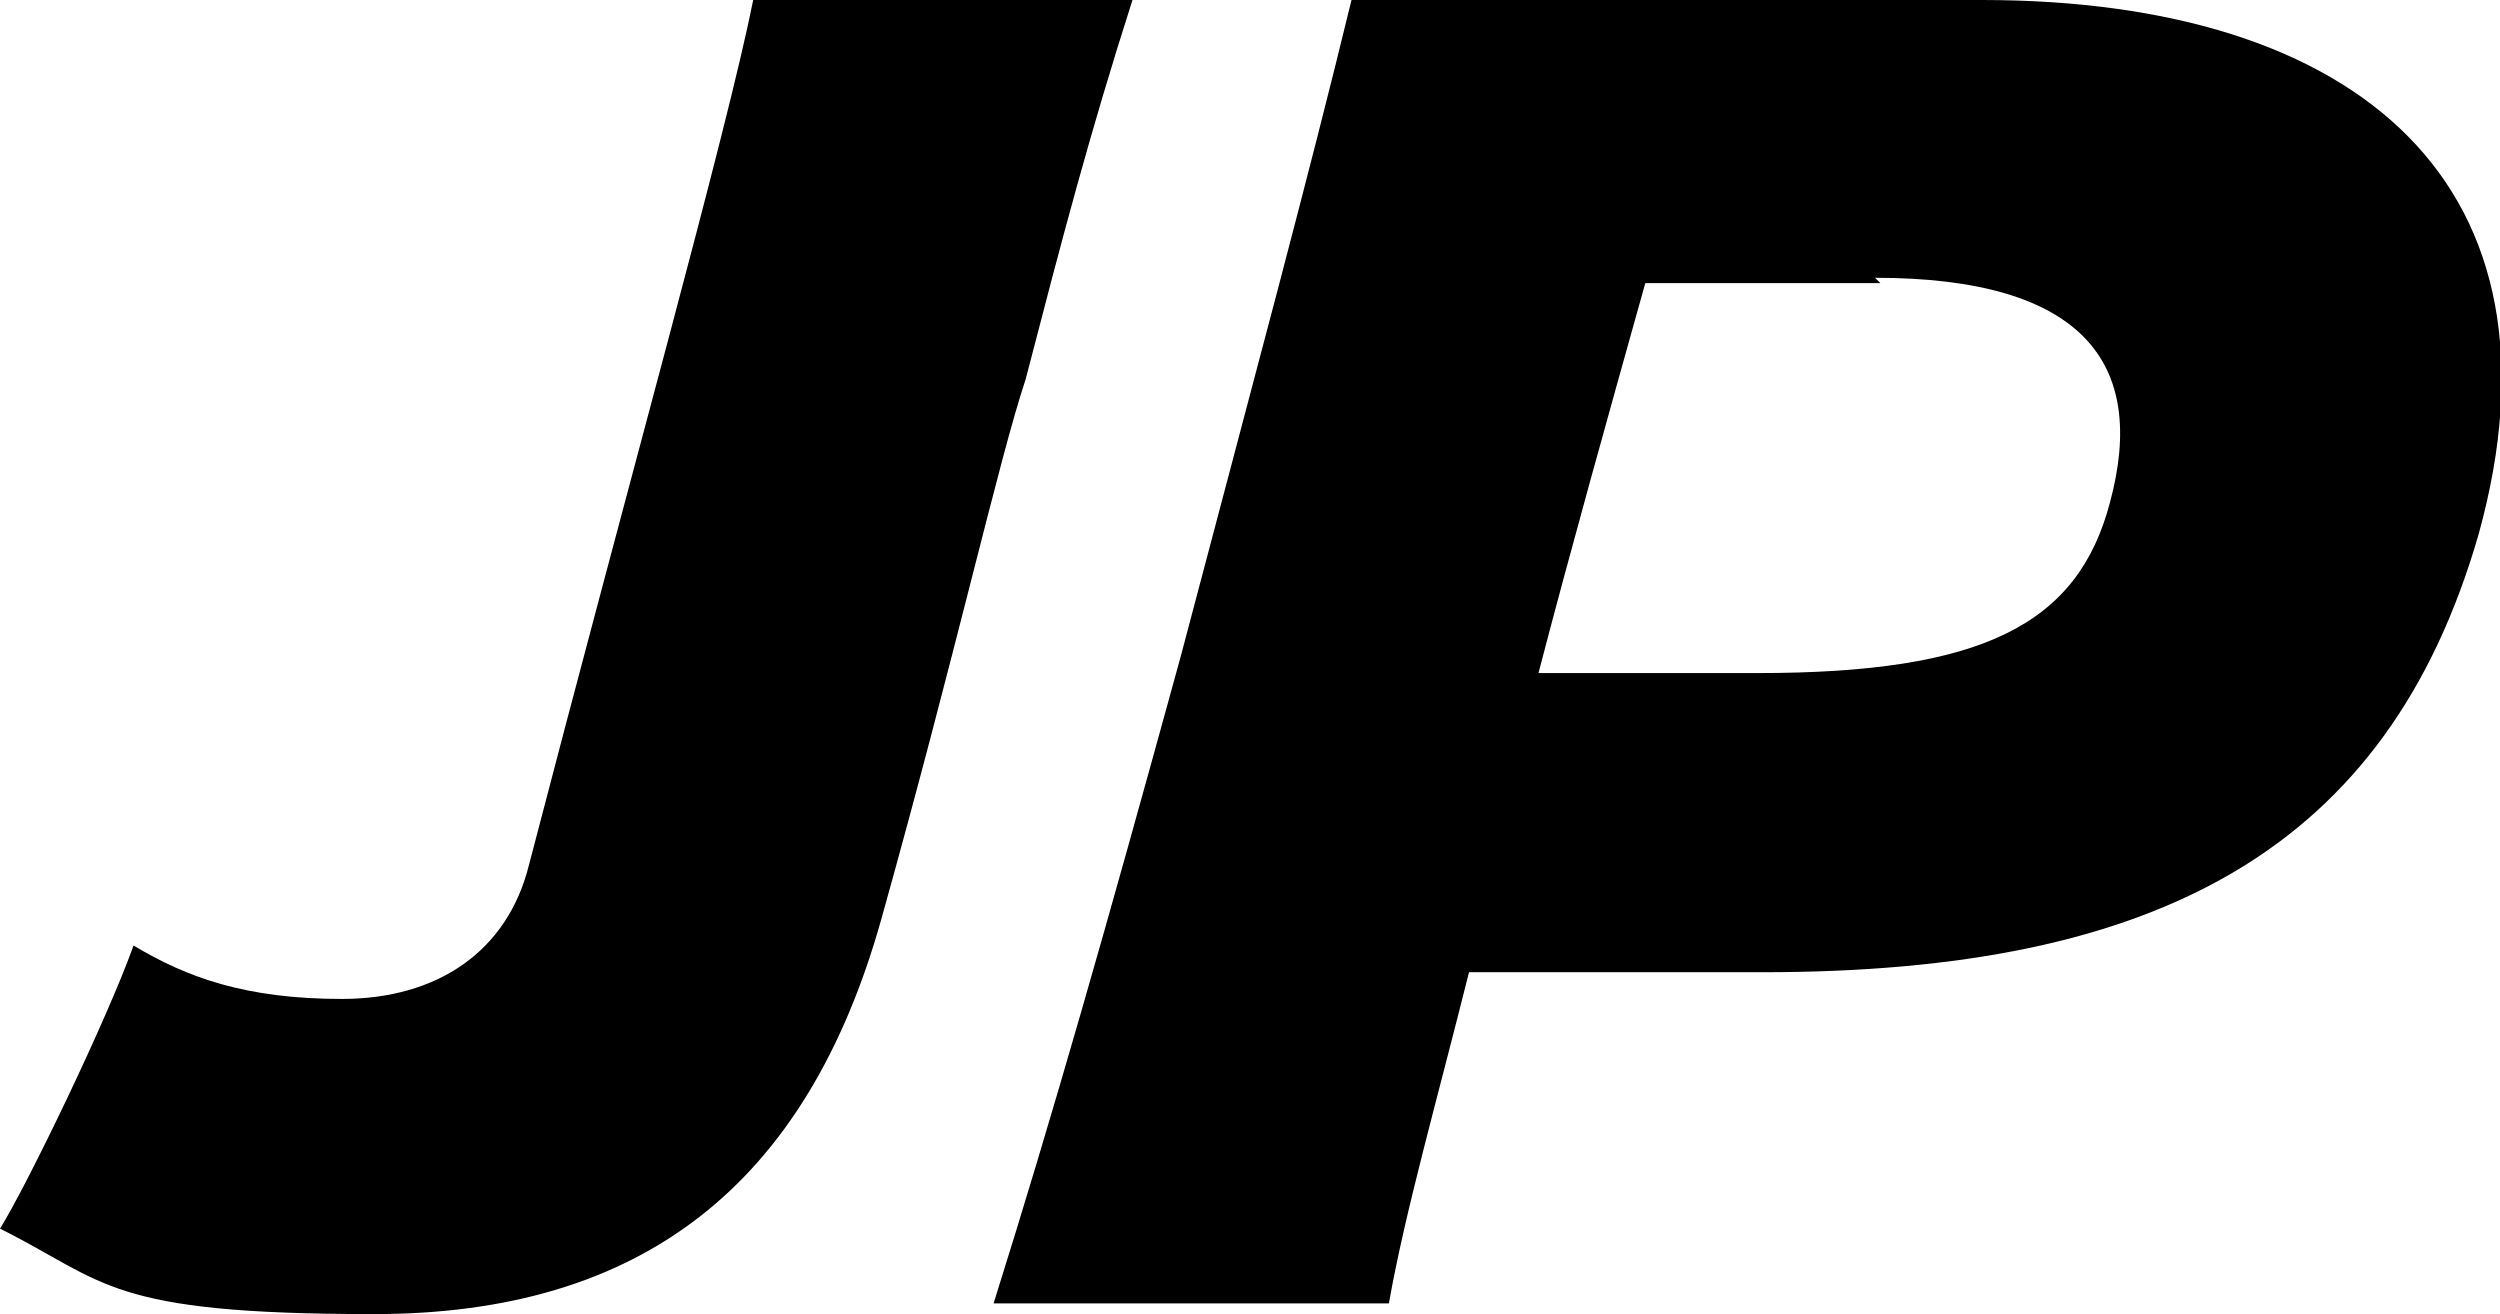
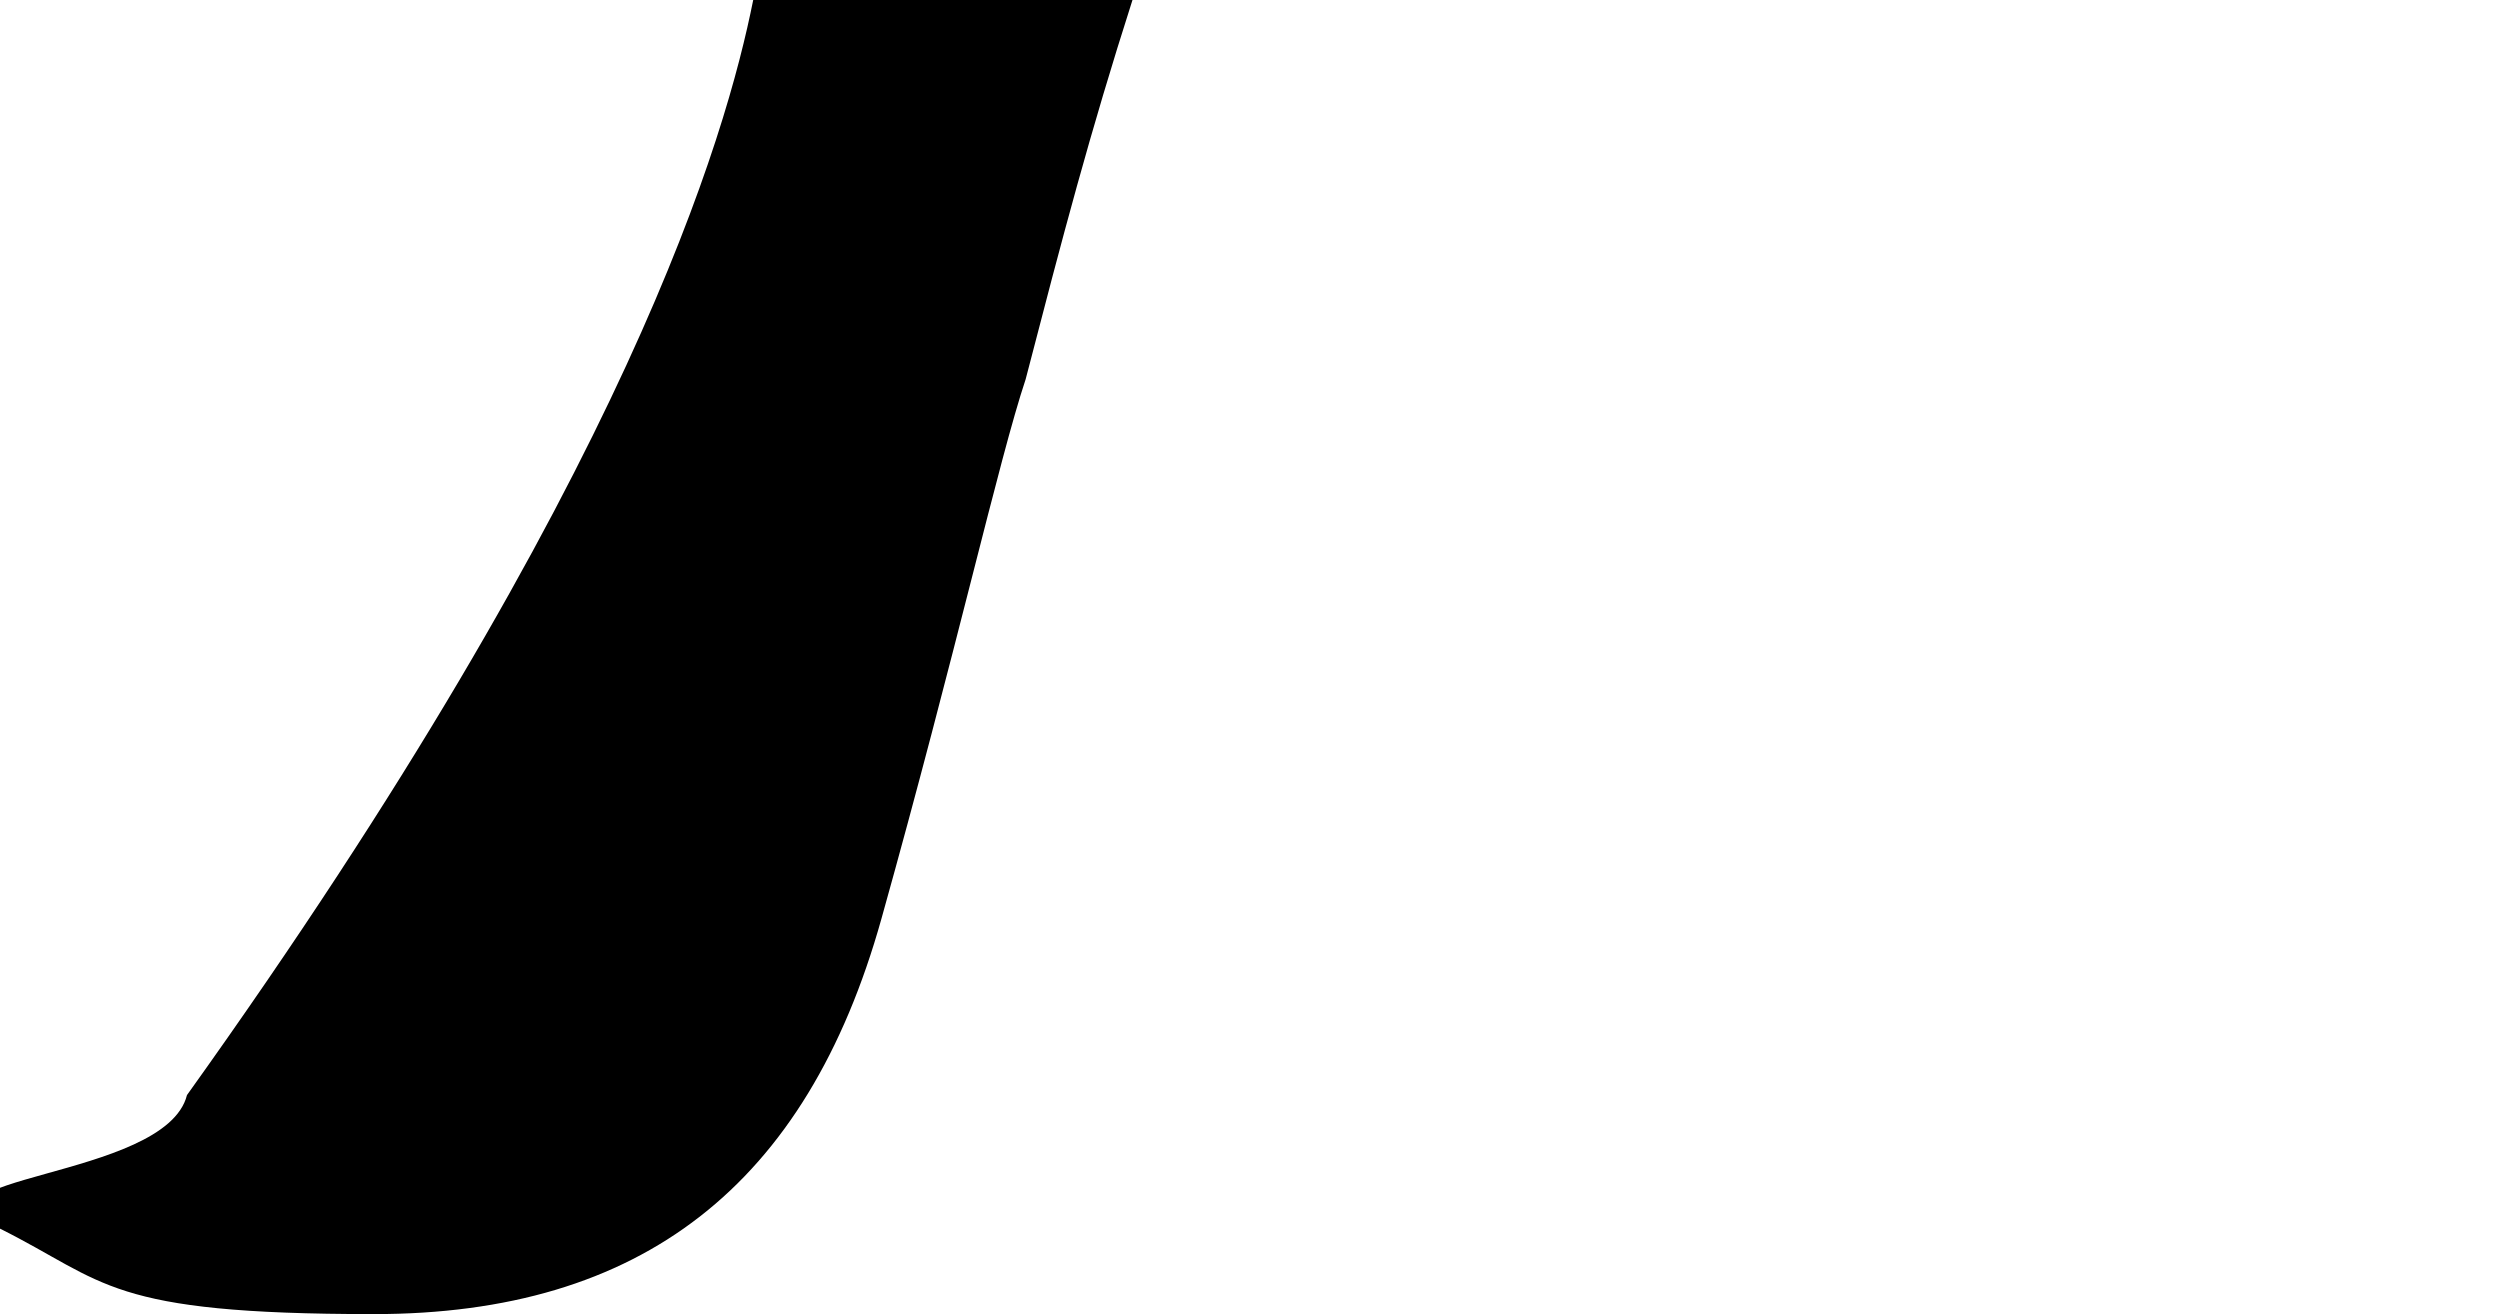
<svg xmlns="http://www.w3.org/2000/svg" version="1.1" viewBox="0 0 46.8 24.6">
  <g>
    <g id="_レイヤー_1" data-name="レイヤー_1">
      <g>
-         <path d="M21.2,0c-.8,2.5-1.3,4.4-2,7.1-.5,1.5-1.3,5.1-2.7,10.1-1.4,5-4.5,7.4-9.5,7.4s-5-.6-7-1.6c.5-.8,2-3.9,2.5-5.3,1,.6,2.1,1,3.9,1s3.1-.9,3.5-2.5C11.8,8.9,13.6,2.5,14.1,0h7.2Z" />
-         <path d="M37.1,0C44.2,0,48.2,3.5,46.4,10c-1.7,5.9-6,8.2-13.4,8.2s-3.5,0-5.5,0c-.6,2.4-1.2,4.5-1.5,6.2h-7.4c1.1-3.5,2.1-7,3.5-12.1C23.5,7,24.5,3.3,25.3,0h11.8ZM35.2,5.3c-.9,0-3,0-4.4,0-.7,2.5-1.4,5-2,7.3.9,0,2.4,0,4.1,0,4.2,0,6-.9,6.6-3.2.7-2.6-.5-4.2-4.4-4.2Z" />
+         <path d="M21.2,0c-.8,2.5-1.3,4.4-2,7.1-.5,1.5-1.3,5.1-2.7,10.1-1.4,5-4.5,7.4-9.5,7.4s-5-.6-7-1.6s3.1-.9,3.5-2.5C11.8,8.9,13.6,2.5,14.1,0h7.2Z" />
      </g>
    </g>
  </g>
</svg>